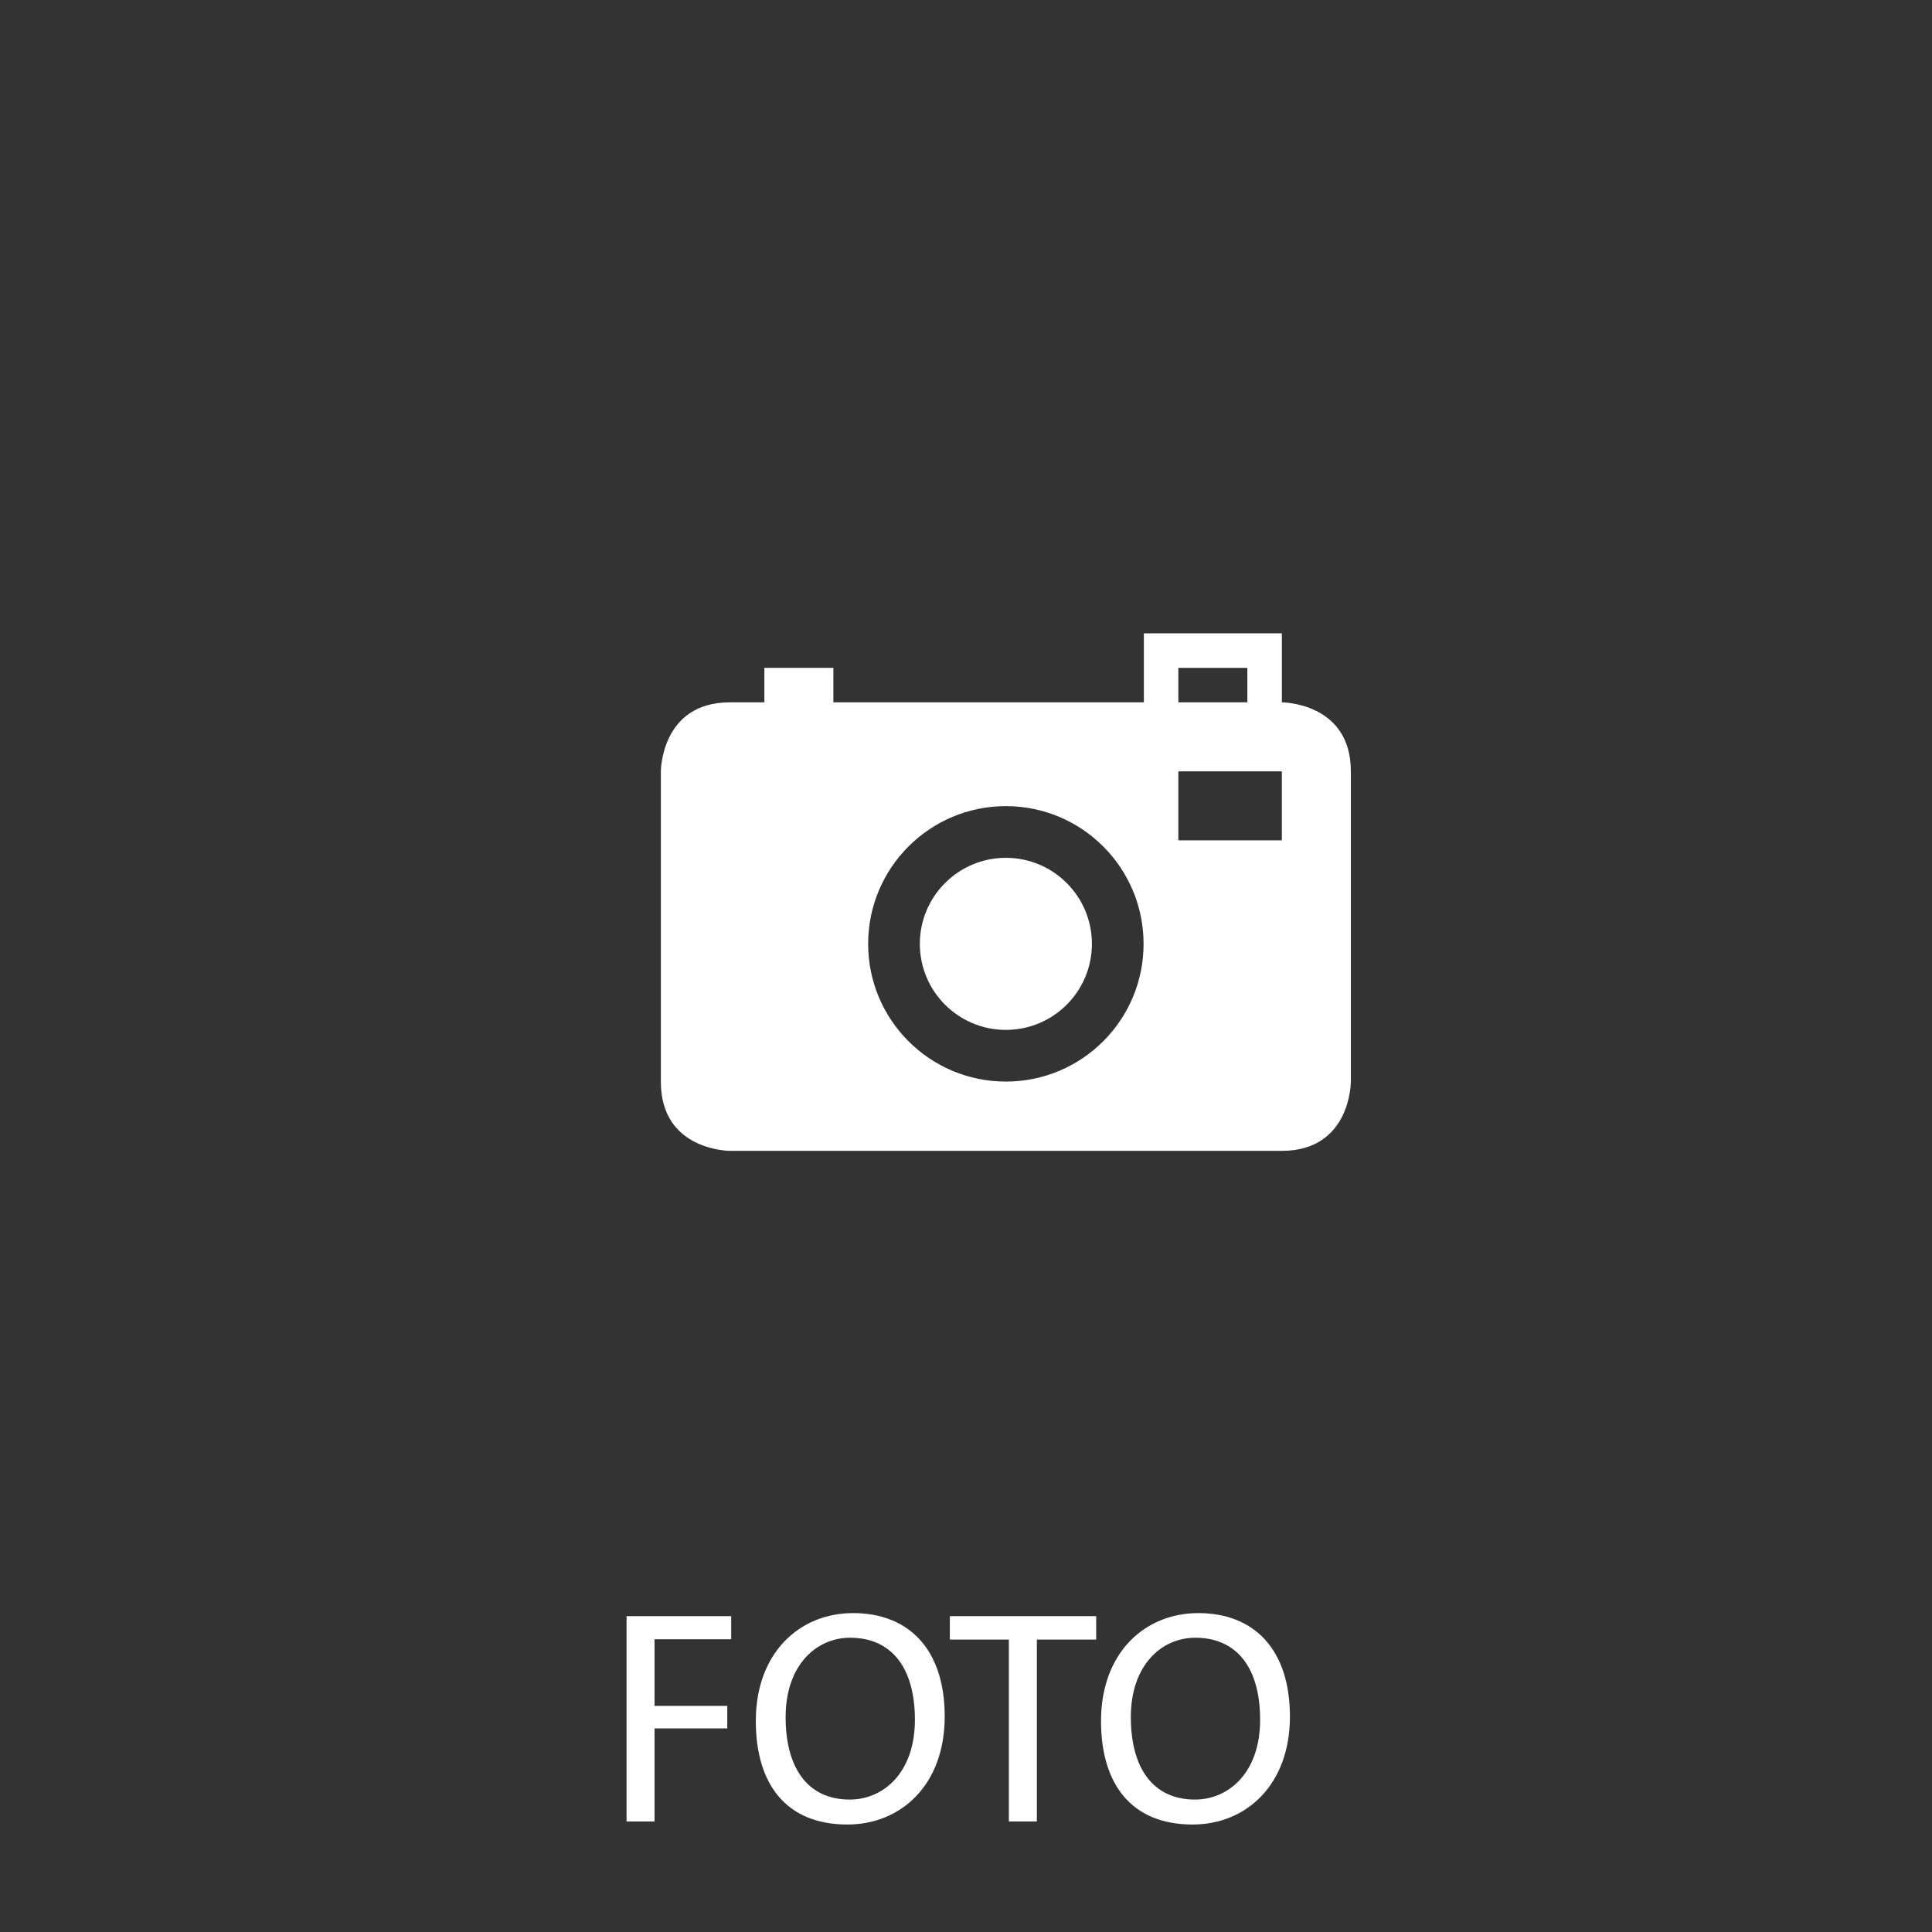
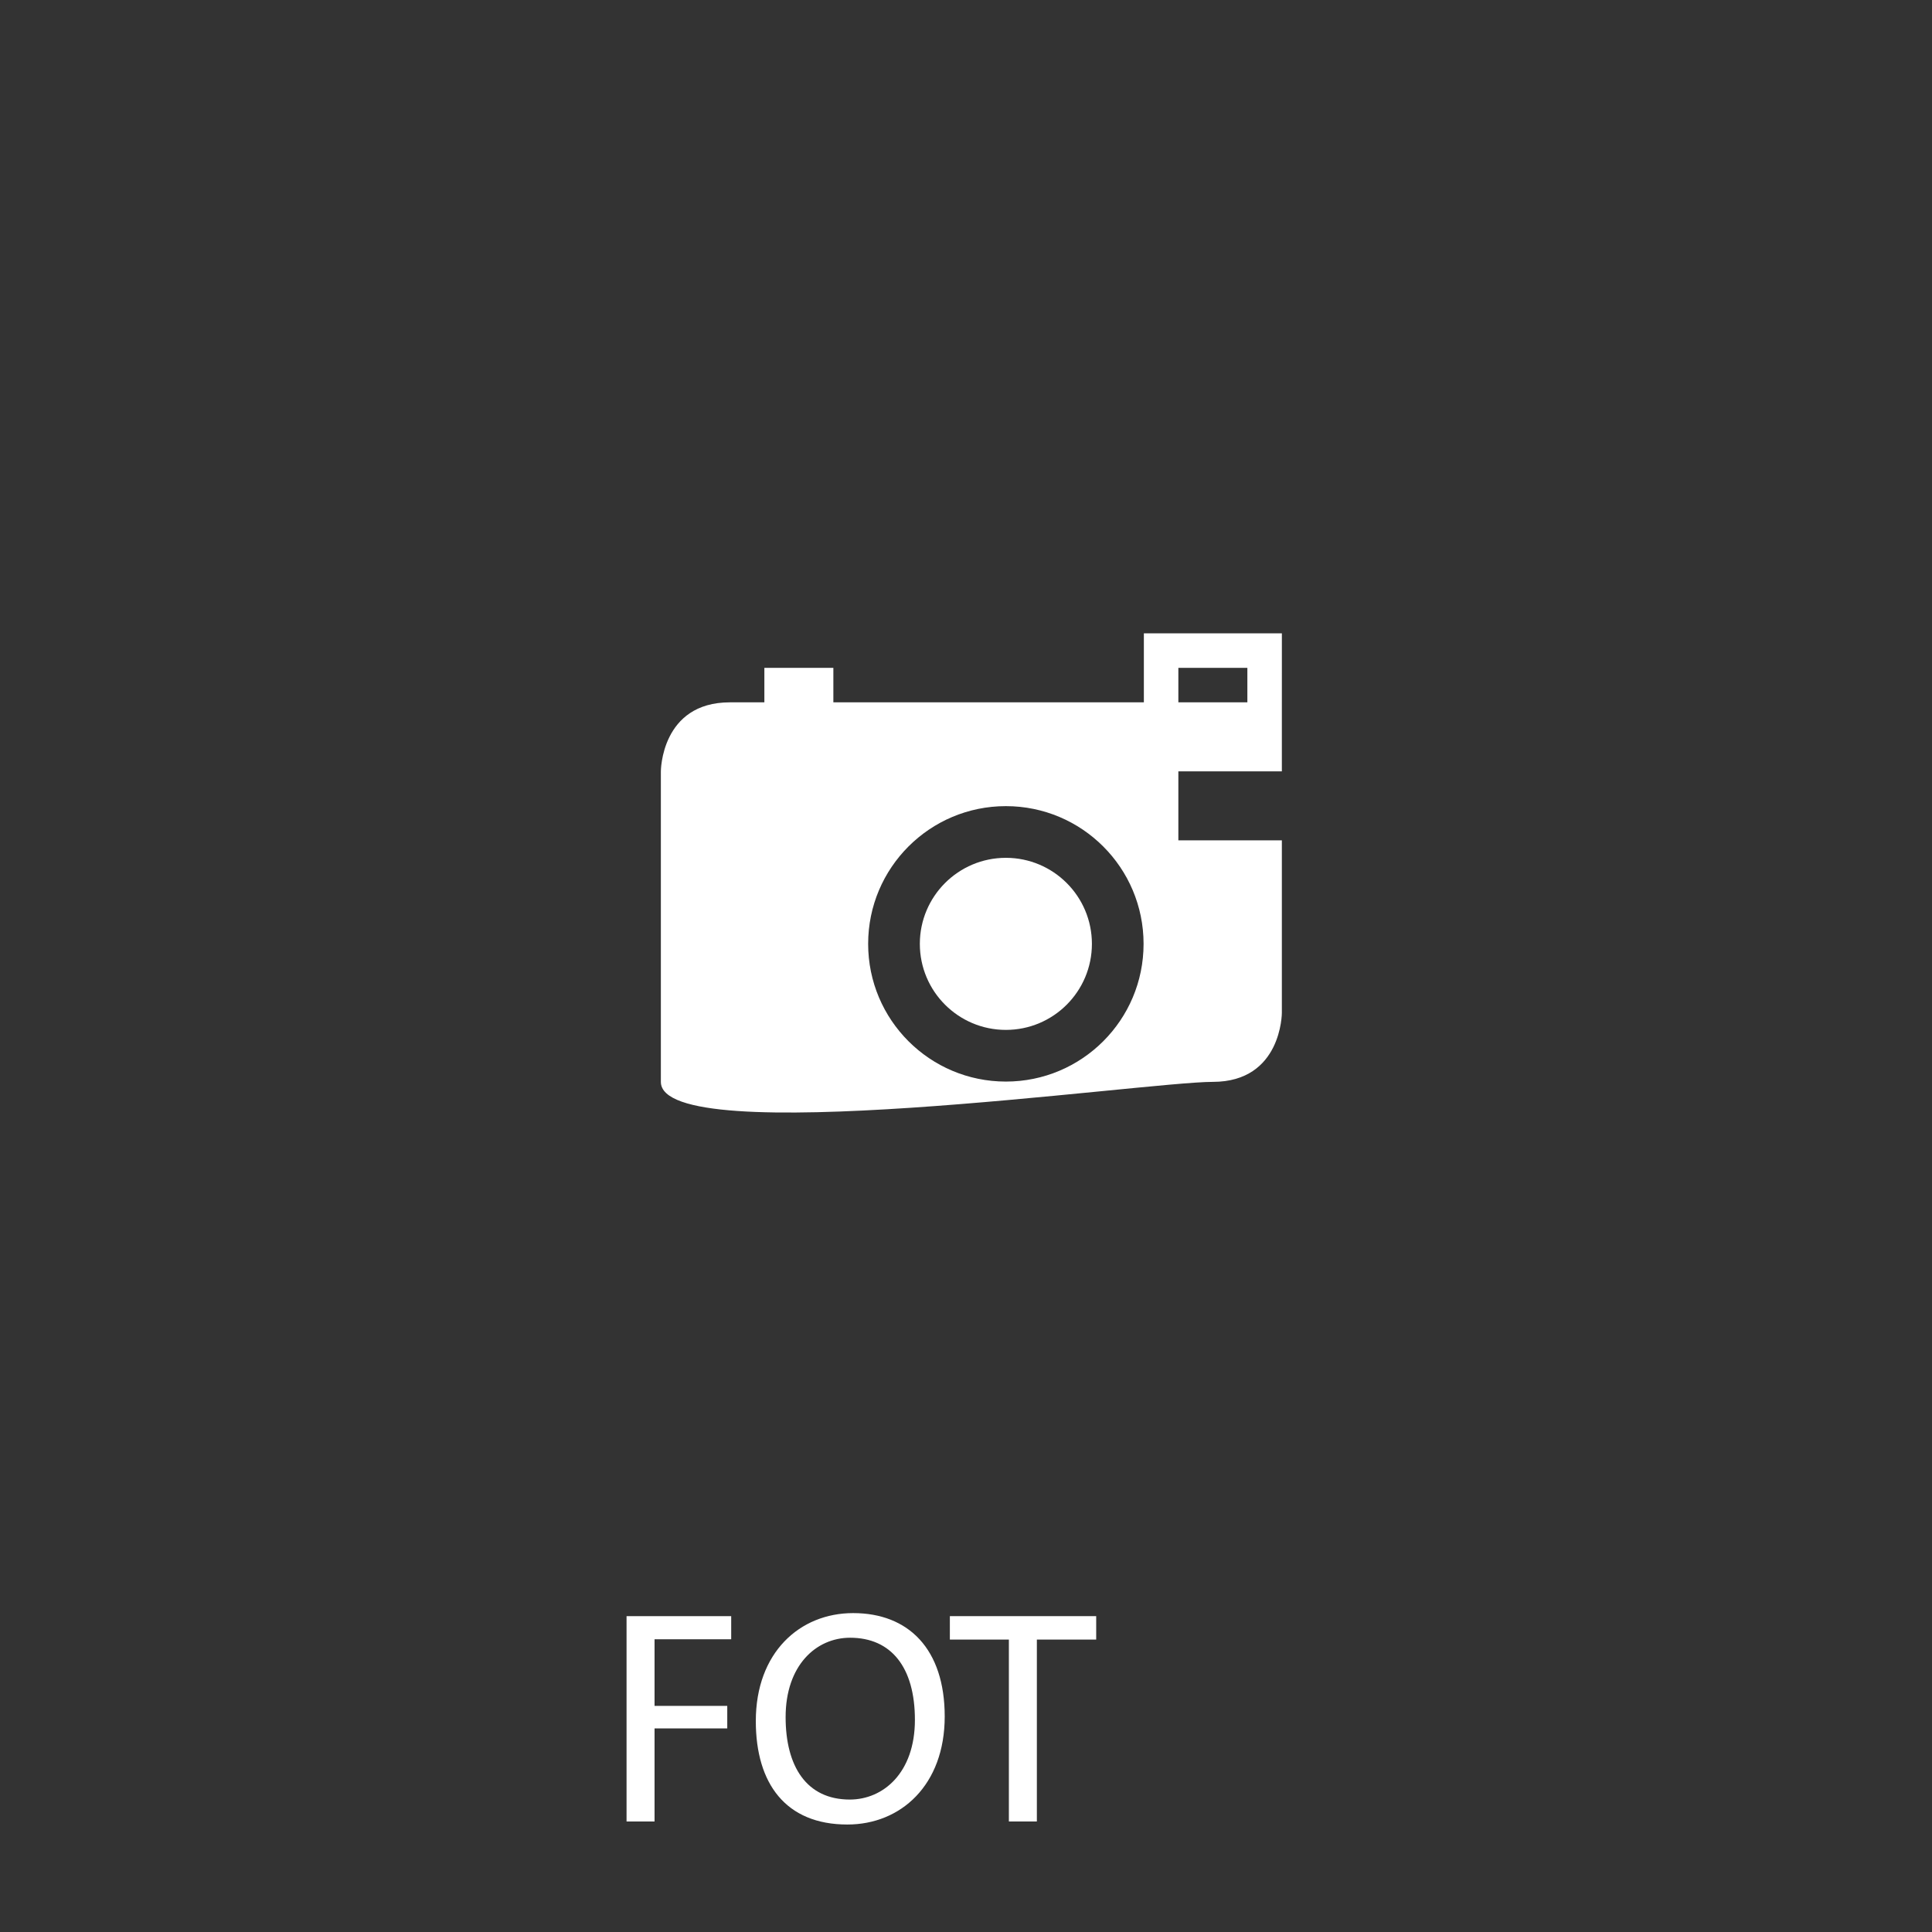
<svg xmlns="http://www.w3.org/2000/svg" version="1.1" id="Ebene_1" x="0px" y="0px" width="158.74px" height="158.74px" viewBox="0 0 158.74 158.74" enable-background="new 0 0 158.74 158.74" xml:space="preserve">
  <rect x="0" y="0" width="158.74" height="158.74" fill="#333333" stroke="none" />
  <rect x="0.419" y="131.409" fill="none" width="157.747" height="27.331" />
  <g enable-background="new    ">
    <path fill="#FFFFFF" d="M53.78,134.688v5.474h5.974v1.85H53.78v7.648H51.48v-16.871h8.598v1.899H53.78z" />
    <path fill="#FFFFFF" d="M69.623,149.909c-5.074,0-7.523-3.374-7.523-8.498c0-5.624,3.599-8.873,7.998-8.873   c4.549,0,7.523,2.949,7.523,8.498C77.621,146.66,74.022,149.909,69.623,149.909z M69.848,134.562c-2.799,0-5.299,2.274-5.299,6.523   c0,4.024,1.7,6.773,5.274,6.773c2.749,0,5.349-2.199,5.349-6.548C75.172,136.987,73.222,134.562,69.848,134.562z" />
    <path fill="#FFFFFF" d="M85.192,134.713v14.946h-2.299v-14.946h-4.849v-1.925h12.023v1.925H85.192z" />
-     <path fill="#FFFFFF" d="M97.987,149.909c-5.074,0-7.523-3.374-7.523-8.498c0-5.624,3.6-8.873,7.998-8.873   c4.549,0,7.523,2.949,7.523,8.498C105.985,146.66,102.385,149.909,97.987,149.909z M98.212,134.562   c-2.799,0-5.299,2.274-5.299,6.523c0,4.024,1.699,6.773,5.273,6.773c2.75,0,5.35-2.199,5.35-6.548   C103.536,136.987,101.586,134.562,98.212,134.562z" />
  </g>
  <g>
    <circle fill="#FFFFFF" cx="82.646" cy="77.551" r="7.069" />
-     <path fill="#FFFFFF" d="M105.323,57.707v-5.669H93.984v5.669c-7.855,0-18.175,0-25.512,0v-2.834h-5.669v2.834   c-1.263,0-2.238,0-2.834,0c-5.67,0-5.67,5.67-5.67,5.67s0,19.842,0,25.513c0,5.67,5.67,5.668,5.67,5.668s39.685,0,45.354,0   s5.669-5.668,5.669-5.668s0-19.844,0-25.513S105.323,57.707,105.323,57.707z M82.646,88.866C76.396,88.865,71.33,83.8,71.33,77.551   c0-6.25,5.066-11.316,11.315-11.316c6.25,0,11.315,5.066,11.315,11.316C93.962,83.8,88.896,88.866,82.646,88.866z M96.818,54.872   h5.67v2.835h-5.67V54.872z M105.322,69.046h-8.504v-5.669h8.504V69.046z" />
+     <path fill="#FFFFFF" d="M105.323,57.707v-5.669H93.984v5.669c-7.855,0-18.175,0-25.512,0v-2.834h-5.669v2.834   c-1.263,0-2.238,0-2.834,0c-5.67,0-5.67,5.67-5.67,5.67s0,19.842,0,25.513s39.685,0,45.354,0   s5.669-5.668,5.669-5.668s0-19.844,0-25.513S105.323,57.707,105.323,57.707z M82.646,88.866C76.396,88.865,71.33,83.8,71.33,77.551   c0-6.25,5.066-11.316,11.315-11.316c6.25,0,11.315,5.066,11.315,11.316C93.962,83.8,88.896,88.866,82.646,88.866z M96.818,54.872   h5.67v2.835h-5.67V54.872z M105.322,69.046h-8.504v-5.669h8.504V69.046z" />
  </g>
</svg>